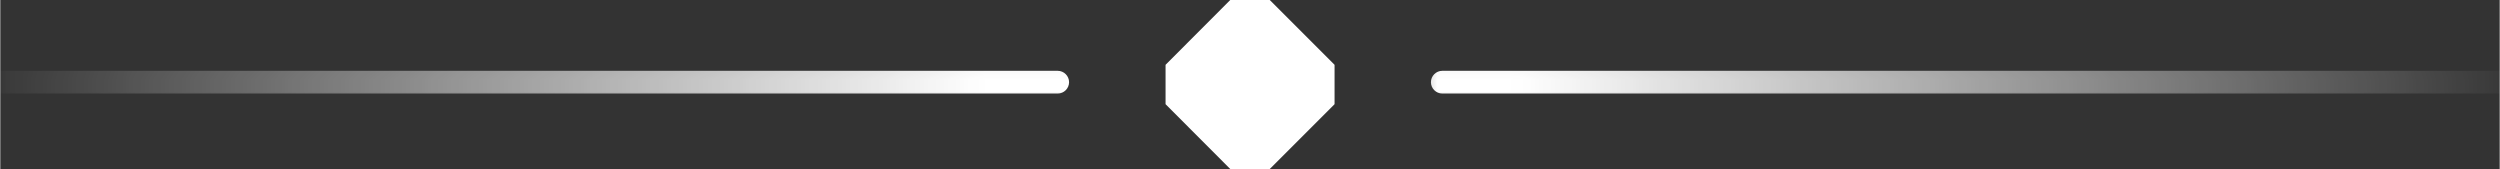
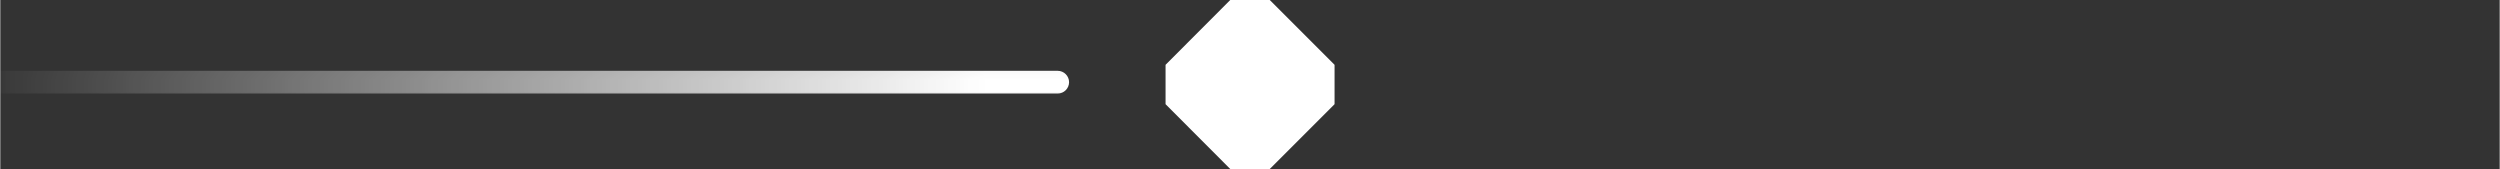
<svg xmlns="http://www.w3.org/2000/svg" xml:space="preserve" width="27.308mm" height="1.846mm" version="1.1" style="shape-rendering:geometricPrecision; text-rendering:geometricPrecision; image-rendering:optimizeQuality; fill-rule:evenodd; clip-rule:evenodd" viewBox="0 0 204.39 13.82">
  <rect x="0" y="0" width="204.39" height="13.82" fill="#333333" stroke="none" />
  <defs>
    <style type="text/css">
   
    .fil0 {fill:white}
   
  </style>
    <mask id="id0">
      <linearGradient id="id1" gradientUnits="userSpaceOnUse" x1="80.15" y1="5.78" x2="-2.66" y2="5.78">
        <stop offset="0" style="stop-opacity:1; stop-color:white" />
        <stop offset="1" style="stop-opacity:0; stop-color:white" />
      </linearGradient>
      <rect style="fill:url(#id1)" x="-0.75" y="5.04" width="88.9" height="3.36" />
    </mask>
    <mask id="id2">
      <linearGradient id="id3" gradientUnits="userSpaceOnUse" x1="124.25" y1="5.78" x2="207.06" y2="5.78">
        <stop offset="0" style="stop-opacity:1; stop-color:white" />
        <stop offset="1" style="stop-opacity:0; stop-color:white" />
      </linearGradient>
      <rect style="fill:url(#id3)" x="116.24" y="5.04" width="88.9" height="3.36" />
    </mask>
  </defs>
  <g id="Capa_x0020_1">
    <g id="_2458540048656">
      <polygon class="fil0" points="103.81,0 109.11,5.3 109.11,8.52 103.81,13.82 100.58,13.82 95.29,8.52 95.29,5.3 100.58,0 " />
      <g>
        <path class="fil0" style="mask:url(#id0)" d="M86.47 5.79l-86.47 0 0 1.86 86.47 0c0.51,0 0.93,-0.42 0.93,-0.93l0 0c0,-0.51 -0.42,-0.93 -0.93,-0.93z" />
-         <path class="fil0" style="mask:url(#id2)" d="M117.92 5.79l86.47 0 0 1.86 -86.47 0c-0.51,0 -0.93,-0.42 -0.93,-0.93l0 0c0,-0.51 0.42,-0.93 0.93,-0.93z" />
      </g>
    </g>
  </g>
</svg>